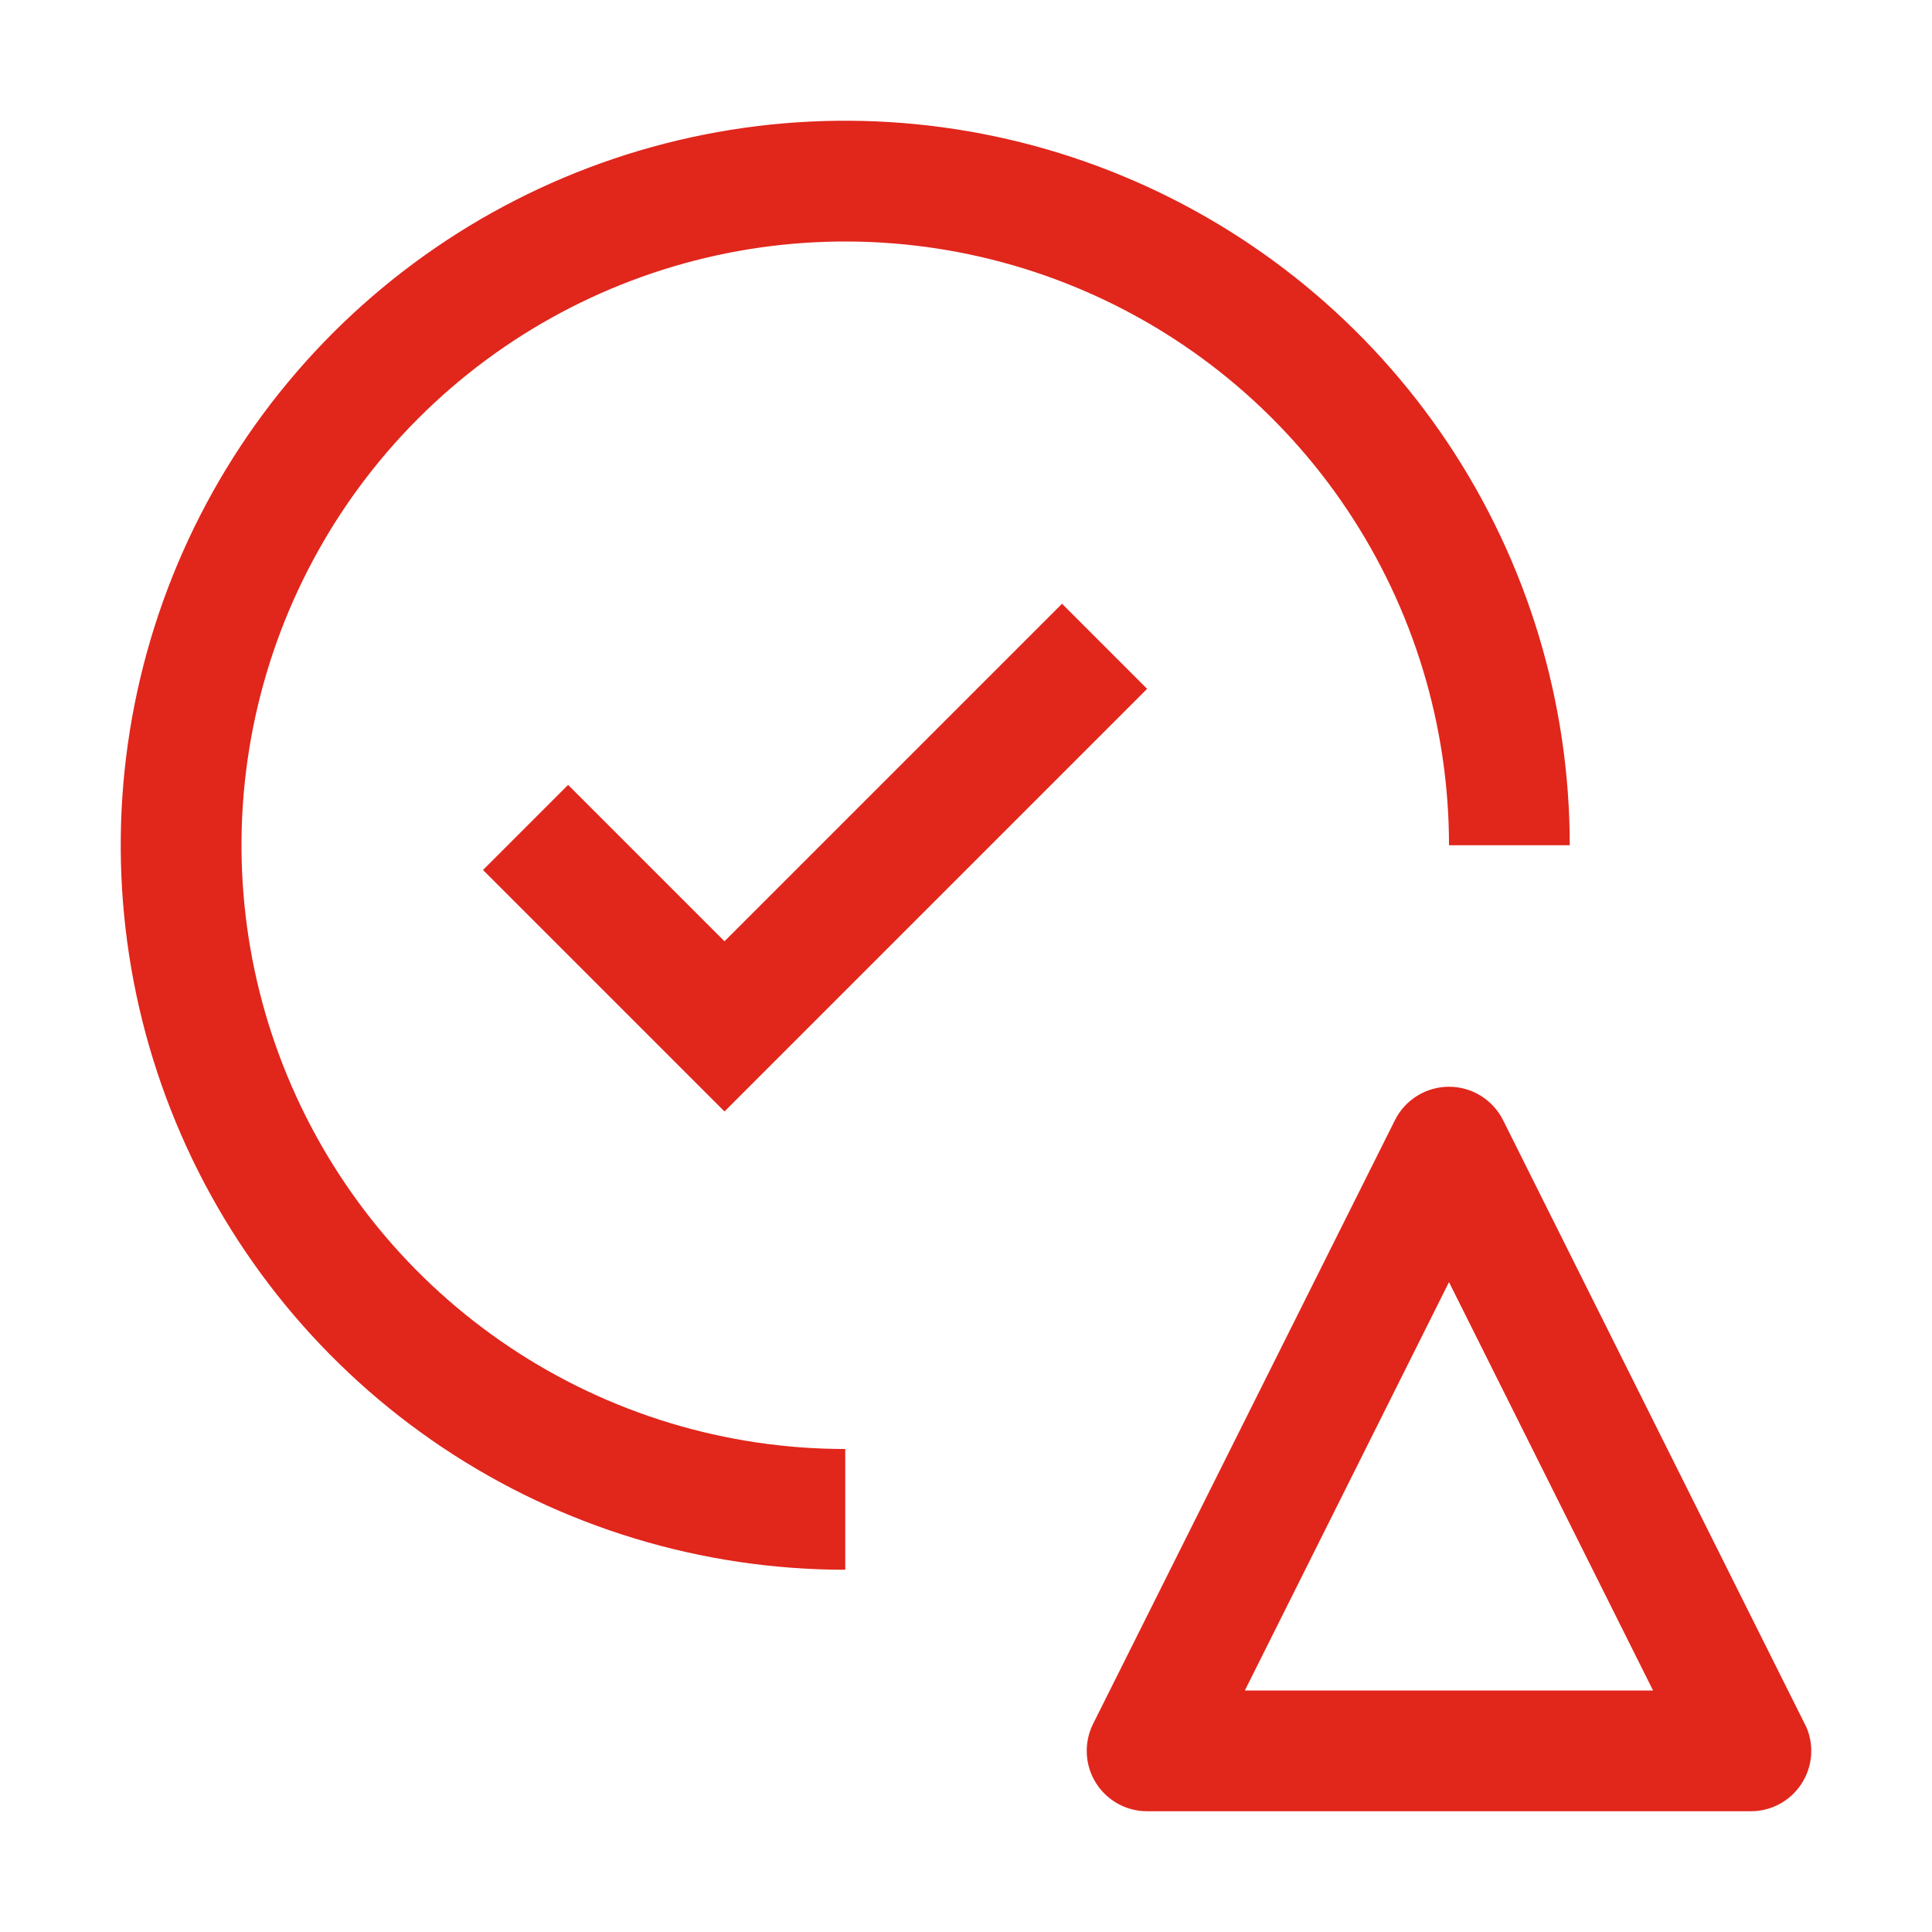
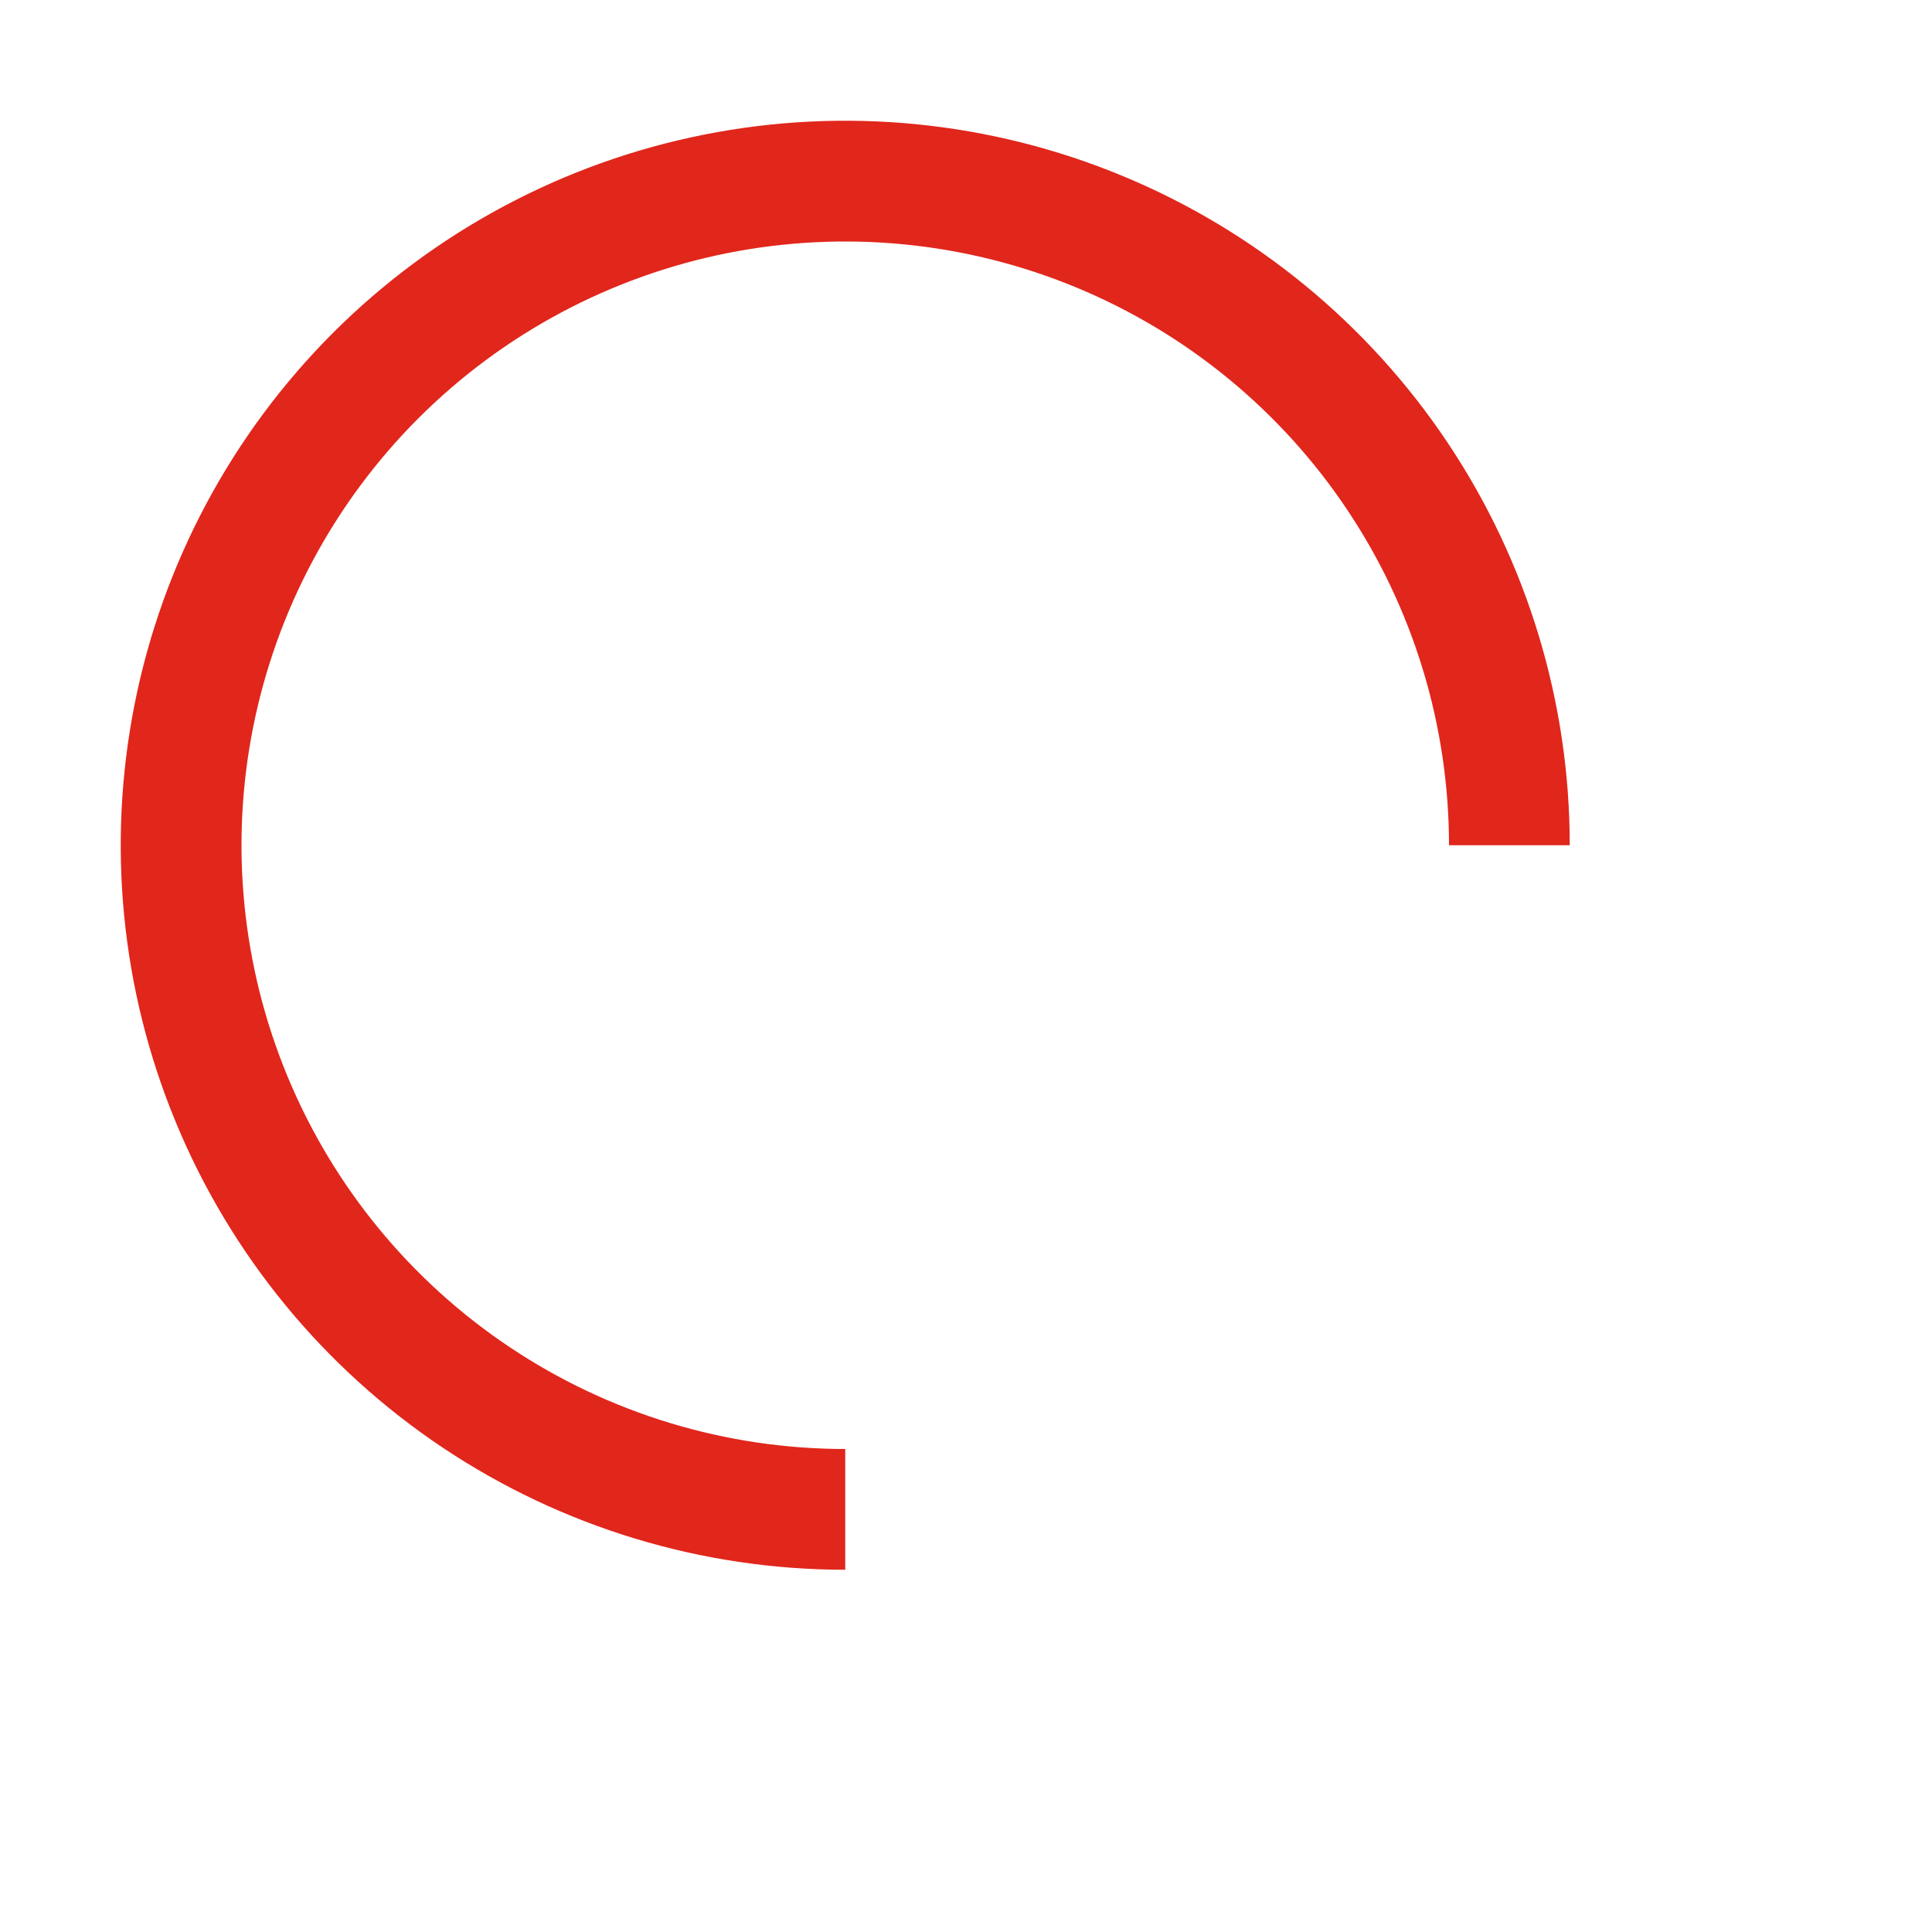
<svg xmlns="http://www.w3.org/2000/svg" width="40" height="40" viewBox="0 0 40 40" fill="none">
  <path d="M17.5 30C15.028 30 12.611 29.267 10.555 27.893C8.5 26.52 6.898 24.568 5.952 22.284C5.005 20 4.758 17.486 5.24 15.061C5.723 12.637 6.913 10.409 8.661 8.661C10.409 6.913 12.637 5.723 15.061 5.24C17.486 4.758 20 5.005 22.284 5.952C24.568 6.898 26.52 8.5 27.893 10.555C29.267 12.611 30 15.028 30 17.5H32.5C32.5 14.533 31.62 11.633 29.972 9.166C28.324 6.7 25.981 4.777 23.24 3.642C20.499 2.506 17.483 2.209 14.574 2.788C11.664 3.367 8.991 4.796 6.893 6.893C4.796 8.991 3.367 11.664 2.788 14.574C2.209 17.483 2.506 20.499 3.642 23.24C4.777 25.981 6.7 28.324 9.166 29.972C11.633 31.62 14.533 32.5 17.5 32.5V30Z" fill="#E1261C" />
-   <path d="M15 19.488L11.762 16.25L10 18.012L15 23.012L23.75 14.262L21.988 12.5L15 19.488ZM34.225 35H25.773L30 26.545L34.225 35ZM30 22.5C29.768 22.5 29.54 22.564 29.342 22.687C29.145 22.809 28.985 22.983 28.881 23.191L22.631 35.691C22.536 35.882 22.491 36.094 22.501 36.307C22.51 36.519 22.574 36.726 22.686 36.907C22.798 37.089 22.955 37.238 23.141 37.342C23.327 37.446 23.537 37.5 23.75 37.5H36.25C36.456 37.5 36.66 37.449 36.842 37.351C37.023 37.254 37.178 37.112 37.292 36.94C37.406 36.768 37.476 36.571 37.495 36.365C37.514 36.16 37.482 35.953 37.401 35.763L31.119 23.191C31.015 22.983 30.855 22.809 30.658 22.687C30.46 22.564 30.232 22.5 30 22.5Z" fill="#E1261C" />
</svg>